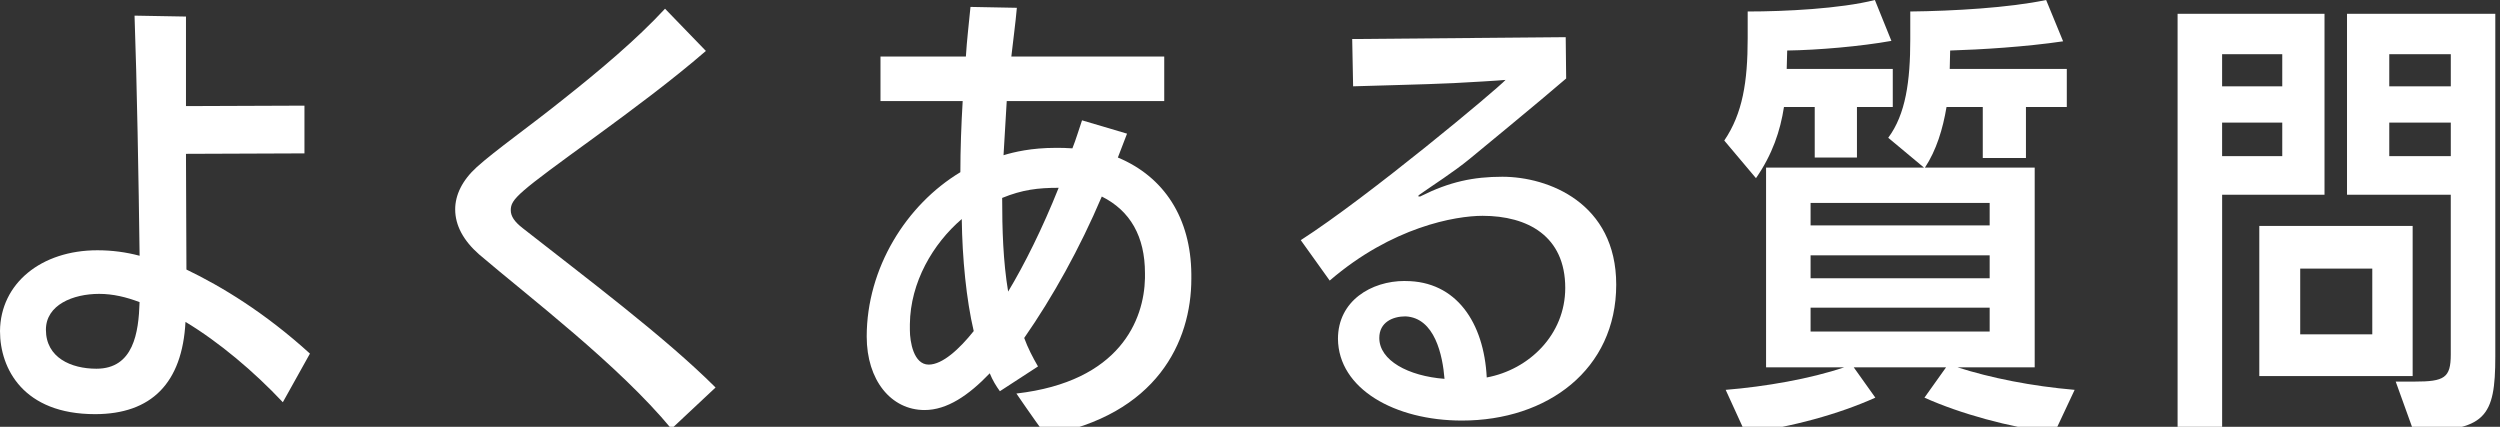
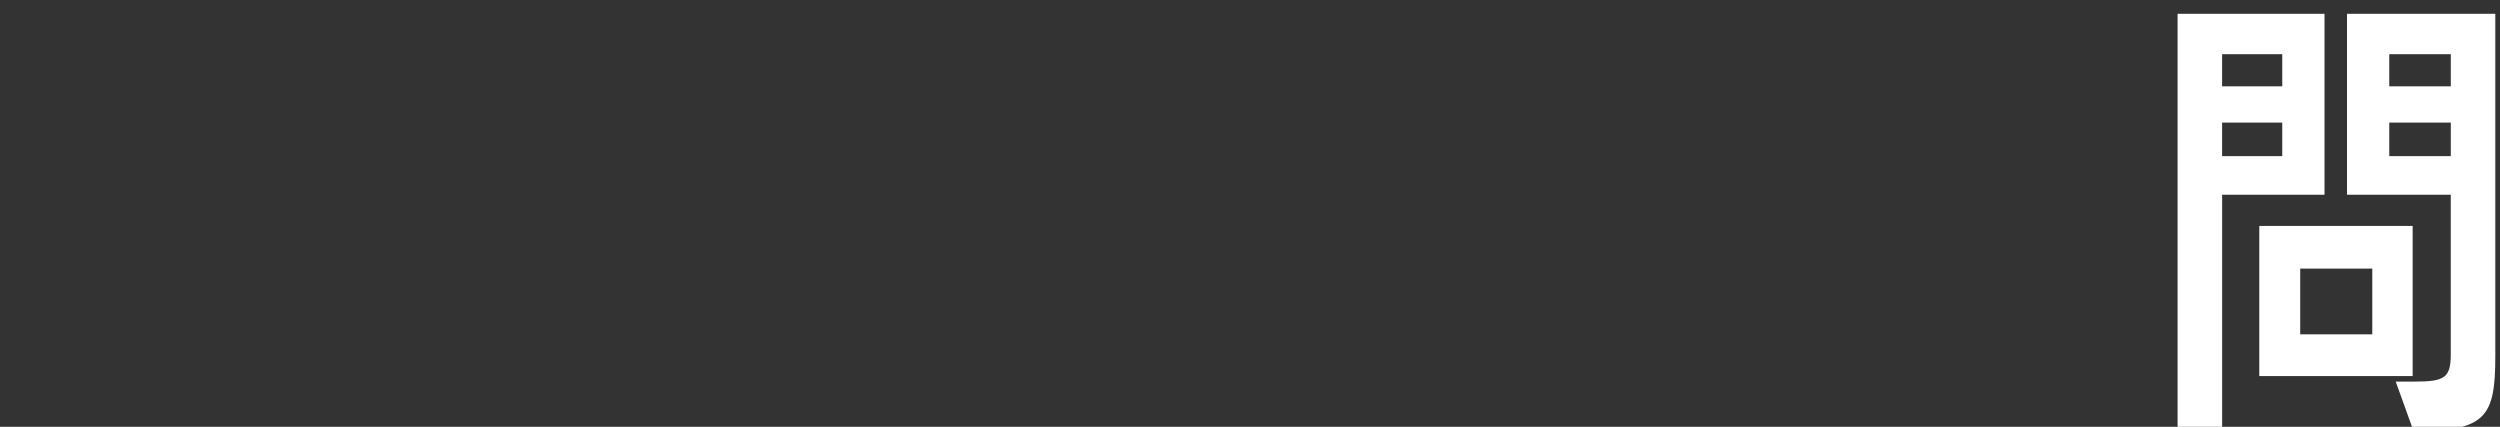
<svg xmlns="http://www.w3.org/2000/svg" version="1.1" x="0px" y="0px" width="82px" height="14px" viewBox="0 0 82 14" enable-background="new 0 0 82 14" xml:space="preserve">
  <rect x="0" y="0" width="82" height="14" fill="#333333" stroke="none" />
  <defs>
</defs>
-   <path fill="#FFFFFF" d="M9.277,13.193c-0.949-1.009-2.093-1.973-3.193-2.635c-0.105,2.002-1.114,3.026-2.967,3.026  C0.768,13.585,0,12.094,0,10.859c0.015-1.566,1.355-2.65,3.193-2.65c0.482,0,0.934,0.06,1.386,0.18  c-0.03-2.395-0.09-5.783-0.166-7.876L6.1,0.543v2.937l3.886-0.015v1.566L6.1,5.046c0,1.31,0.015,2.711,0.015,3.795  c1.16,0.558,2.575,1.416,4.051,2.757L9.277,13.193z M3.253,9.639c-0.858,0-1.747,0.361-1.747,1.176c0,0.918,0.828,1.279,1.656,1.279  c1.22,0,1.386-1.189,1.416-2.184C4.142,9.744,3.705,9.639,3.253,9.639z" />
-   <path fill="#FFFFFF" d="M22.023,14.066c-1.732-2.093-4.668-4.322-6.31-5.723c-0.512-0.451-0.783-0.949-0.783-1.476  c0-0.467,0.226-0.948,0.708-1.386c0.618-0.557,1.717-1.325,2.862-2.244c1.16-0.918,2.395-1.957,3.313-2.951l1.34,1.385  c-1.114,0.965-2.455,1.958-3.629,2.816c-2.53,1.838-2.771,2.033-2.771,2.41c0,0.195,0.121,0.377,0.392,0.587  c2.033,1.597,4.668,3.569,6.325,5.226L22.023,14.066z" />
-   <path fill="#FFFFFF" d="M39.076,9.143c0,2.063-1.13,4.473-4.774,5.135c-0.452-0.617-0.964-1.37-0.964-1.37  c3.404-0.392,4.187-2.425,4.217-3.78V8.961c0-1.204-0.481-2.048-1.416-2.515c-0.723,1.702-1.611,3.298-2.545,4.639  c0.12,0.331,0.286,0.647,0.452,0.934l-1.25,0.813c-0.121-0.166-0.241-0.361-0.332-0.588c-0.693,0.724-1.4,1.205-2.138,1.205  c-1.1,0-1.898-0.979-1.898-2.409c0-2.244,1.295-4.323,3.072-5.392c0-0.738,0.03-1.566,0.076-2.334H28.88V1.854h2.801  c0.03-0.513,0.105-1.145,0.151-1.627l1.521,0.029c-0.045,0.513-0.121,1.055-0.181,1.598h5.015v1.461h-5.166l-0.105,1.776  c0.346-0.105,0.918-0.241,1.702-0.241c0.181,0,0.361,0,0.557,0.016c0.121-0.301,0.211-0.617,0.316-0.919l1.476,0.437l-0.301,0.783  c1.521,0.633,2.395,1.988,2.41,3.826V9.143z M29.844,10.829c0,0.376,0.121,1.13,0.618,1.13c0.452,0,1.009-0.513,1.476-1.1  c-0.241-1.024-0.376-2.38-0.392-3.675c-0.949,0.813-1.687,2.078-1.702,3.448V10.829z M32.871,6.492c0,1.023,0.03,2.078,0.196,3.072  c0.527-0.874,1.129-2.079,1.657-3.404C34.046,6.16,33.534,6.221,32.871,6.492z" />
-   <path fill="#FFFFFF" d="M46.099,9.218c1.672,0,2.576,1.37,2.666,3.163c1.385-0.257,2.575-1.401,2.575-2.938  c0-1.701-1.235-2.364-2.711-2.364c-0.889,0-2.967,0.361-5.015,2.124l-0.949-1.326c2.229-1.431,6.461-4.97,6.717-5.256  c-0.12,0.016-1.37,0.09-1.702,0.105c-0.889,0.045-2.952,0.09-3.298,0.105l-0.03-1.551l7.003-0.061l0.015,1.355  c-0.798,0.692-3.163,2.635-3.163,2.635c-0.512,0.422-1.22,0.874-1.626,1.16c-0.045,0.03-0.06,0.045-0.06,0.061  c0,0.015,0.015,0.015,0.03,0.015c0.015,0,0.045,0,0.06-0.015c0.934-0.467,1.717-0.633,2.666-0.633c1.506,0,3.735,0.858,3.735,3.539  c0,2.786-2.259,4.458-5.061,4.458c-2.199,0-4.051-1.039-4.066-2.681c0-1.25,1.1-1.897,2.184-1.897H46.099z M46.099,10.377  c-0.421,0-0.858,0.195-0.858,0.708c0,0.737,0.949,1.25,2.139,1.341C47.319,11.657,47.063,10.422,46.099,10.377z" />
-   <path fill="#FFFFFF" d="M59.523,5.166V3.51h-1.009c-0.121,0.783-0.376,1.551-0.918,2.334l-1.04-1.234  c0.603-0.889,0.768-1.928,0.768-3.359V0.377c1.22,0,3.042-0.09,4.172-0.377l0.542,1.341c-1.009,0.181-2.41,0.302-3.418,0.316  L58.604,2.26h3.479v1.25h-1.175v1.656H59.523z M67.384,14.203c-1.506-0.196-3.087-0.633-4.262-1.16l0.708-0.994h-3.027l0.708,0.994  c-1.205,0.542-2.741,0.964-4.262,1.16l-0.647-1.416c1.295-0.105,2.771-0.361,3.886-0.738h-2.561V5.498h5.181l-1.174-0.979  c0.572-0.769,0.723-1.853,0.723-3.223V0.377C64.071,0.361,65.893,0.256,67.113,0l0.557,1.355c-1.235,0.182-2.681,0.271-3.705,0.302  L63.951,2.26h3.84v1.25h-1.34v1.672h-1.416V3.51h-1.189c-0.121,0.723-0.332,1.416-0.708,1.988h3.6v6.551h-2.53  c1.084,0.347,2.425,0.617,3.84,0.738L67.384,14.203z M65.261,6.657h-5.874v0.737h5.874V6.657z M65.261,8.374h-5.874v0.753h5.874  V8.374z M65.261,10.091h-5.874v0.783h5.874V10.091z" />
  <path fill="#FFFFFF" d="M71.425,14.203V0.452h4.819v5.935h-3.358v7.816H71.425z M74.858,1.777h-1.973v1.055h1.973V1.777z   M74.858,4.021h-1.973v1.1h1.973V4.021z M74.105,12.335V7.41h5.03v4.925H74.105z M77.811,8.811h-2.364v2.154h2.364V8.811z   M78.579,12.516h0.617c0.979,0,1.189-0.12,1.189-0.889v-5.24h-3.403V0.452h4.864v11.235c0,2.003-0.316,2.455-2.681,2.455  L78.579,12.516z M80.386,1.777h-2.018v1.055h2.018V1.777z M80.386,4.021h-2.018v1.1h2.018V4.021z" />
</svg>